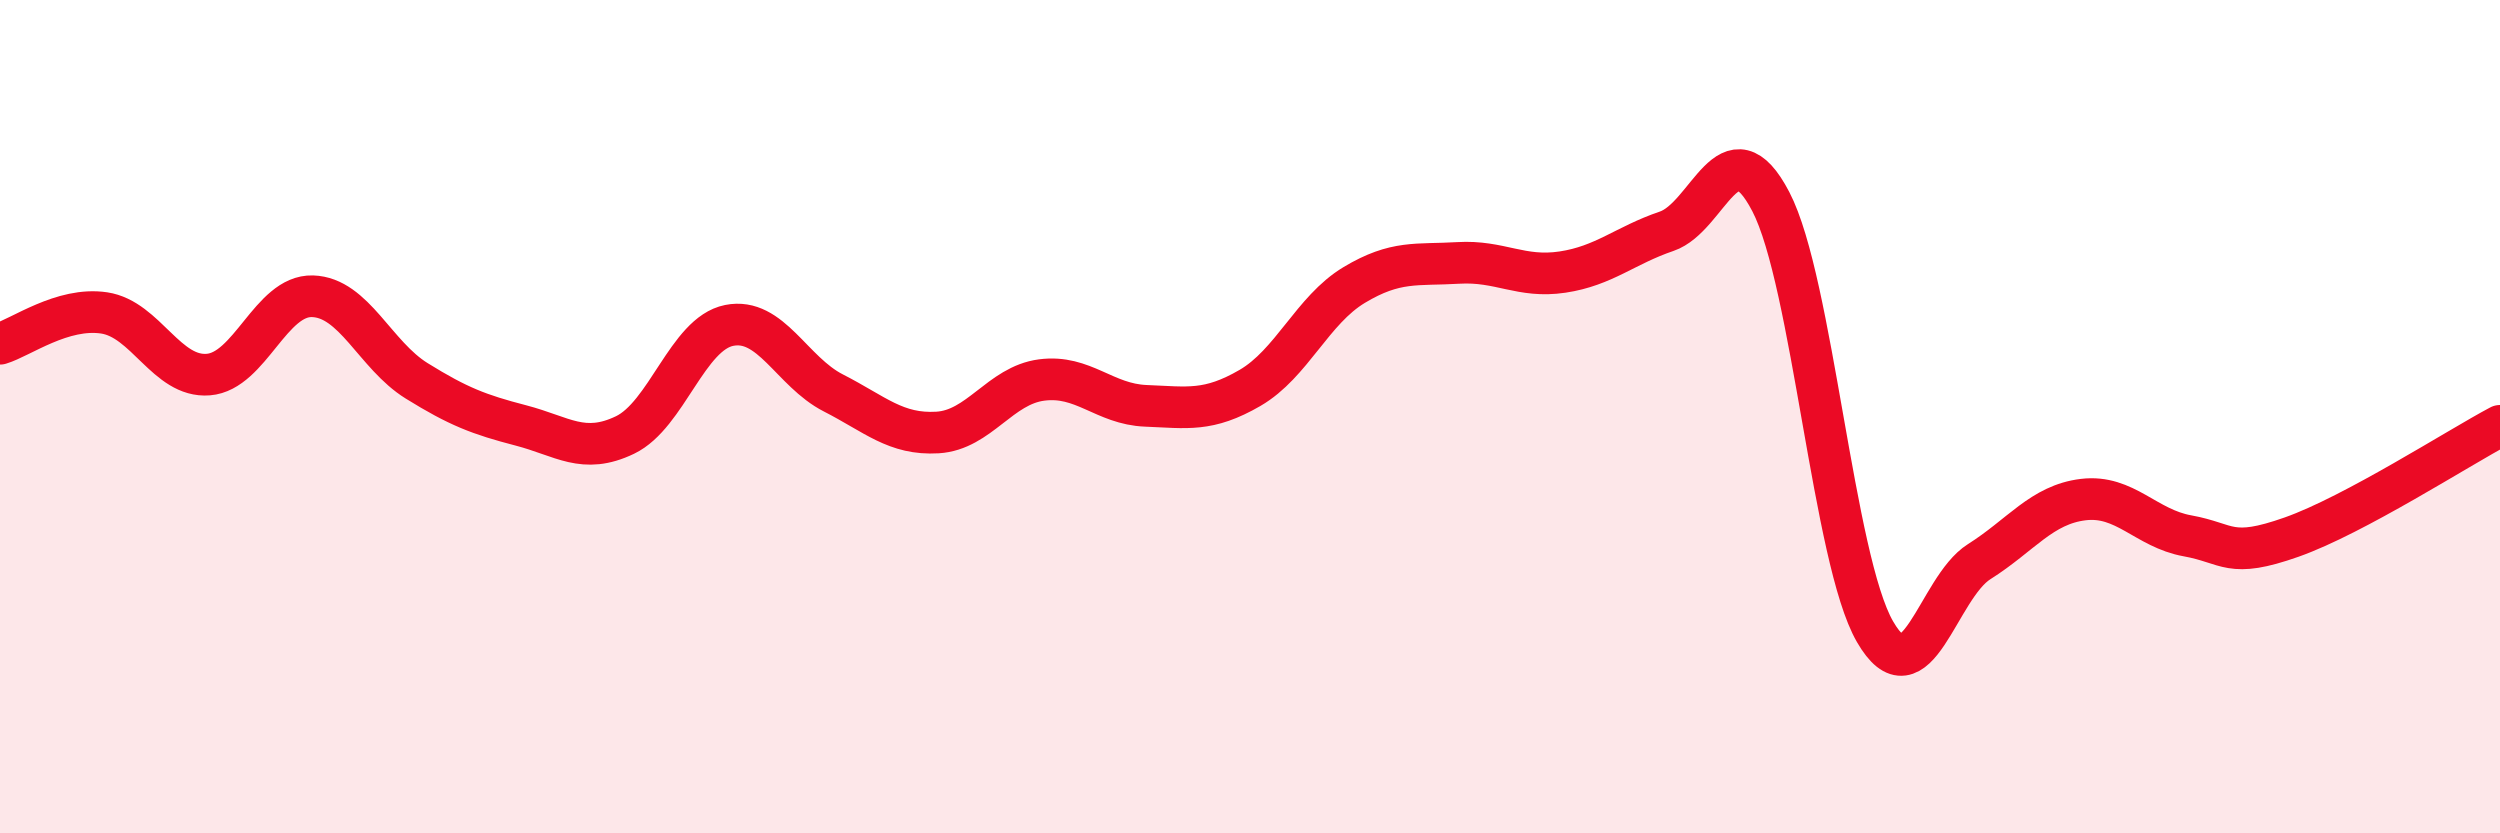
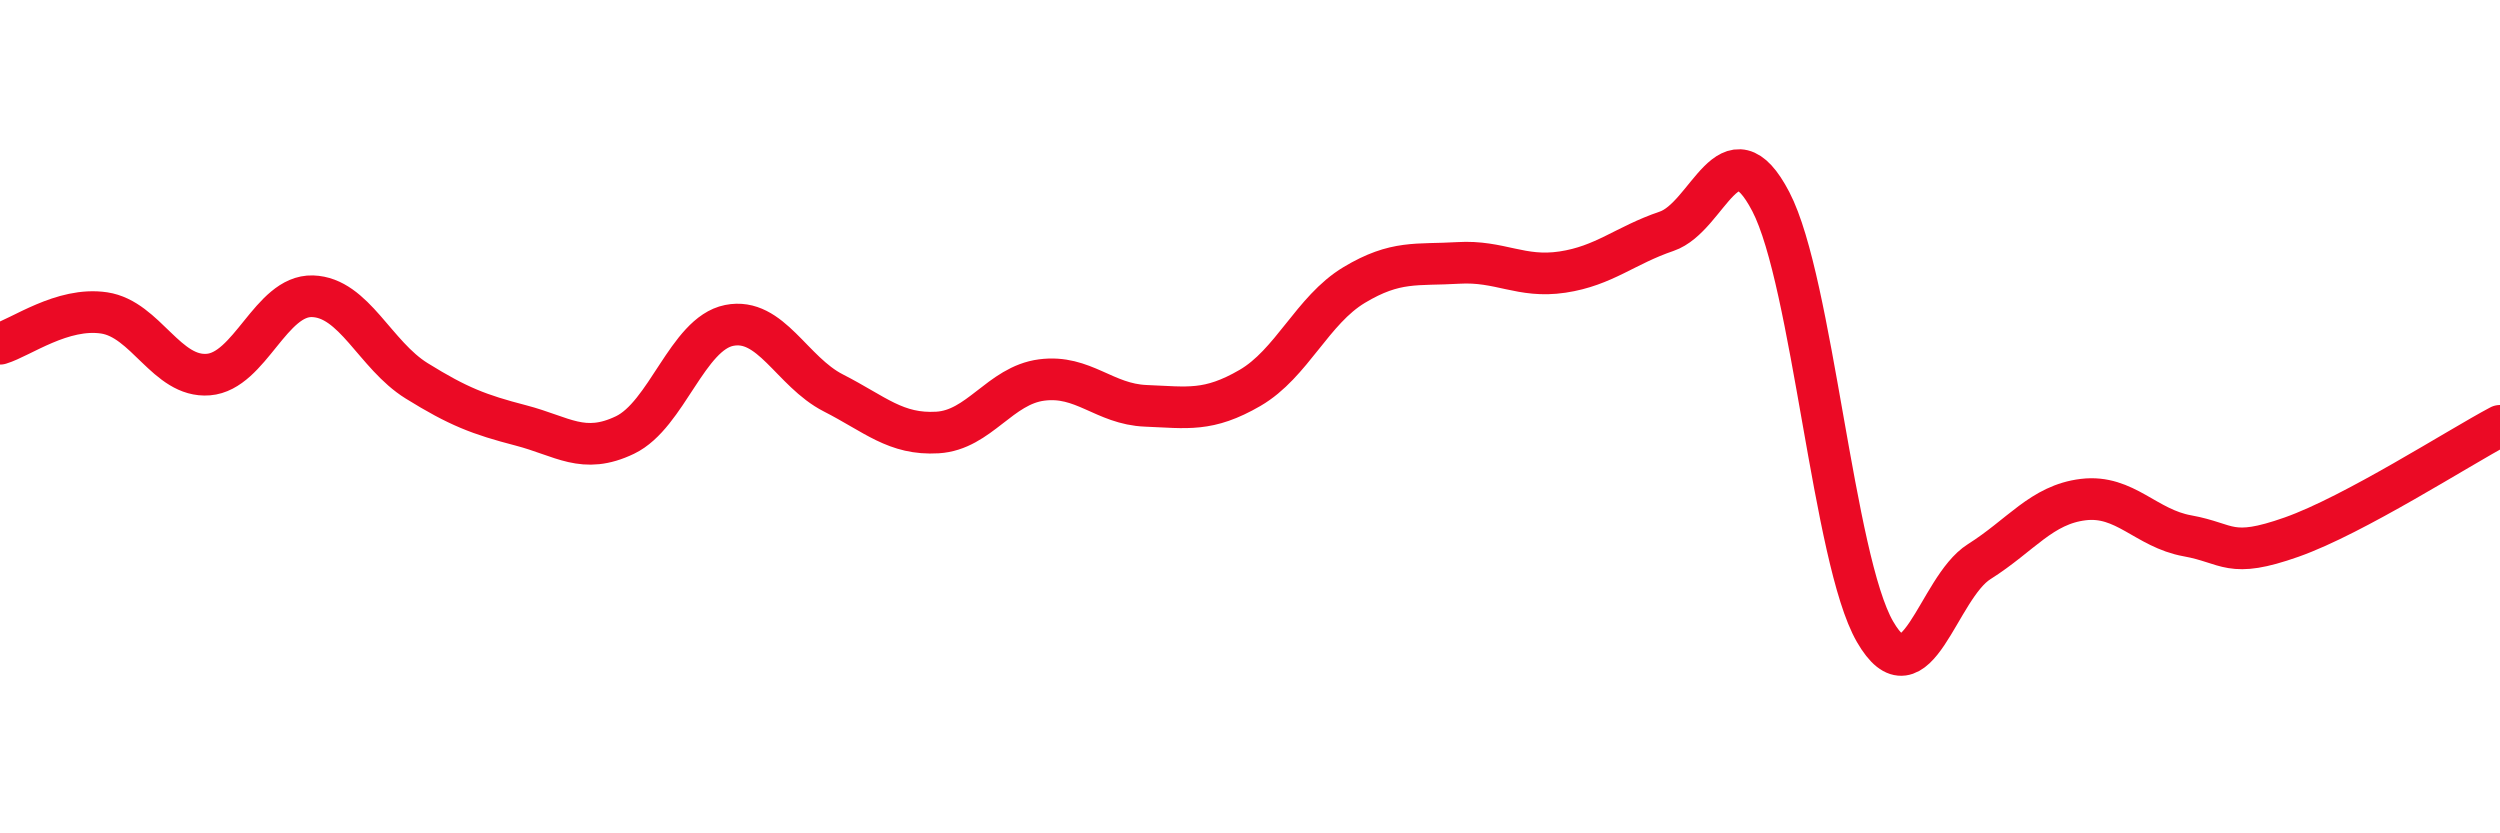
<svg xmlns="http://www.w3.org/2000/svg" width="60" height="20" viewBox="0 0 60 20">
-   <path d="M 0,8.25 C 0.5,8.1 1.5,7.36 2.5,7.51 C 3.5,7.66 4,9.07 5,8.99 C 6,8.91 6.5,7.08 7.5,7.11 C 8.5,7.14 9,8.52 10,9.14 C 11,9.76 11.5,9.95 12.5,10.21 C 13.5,10.47 14,10.92 15,10.44 C 16,9.96 16.5,8.01 17.5,7.81 C 18.5,7.61 19,8.92 20,9.43 C 21,9.94 21.5,10.44 22.5,10.38 C 23.5,10.32 24,9.25 25,9.12 C 26,8.99 26.5,9.7 27.5,9.74 C 28.5,9.78 29,9.89 30,9.31 C 31,8.73 31.5,7.44 32.5,6.84 C 33.5,6.24 34,6.37 35,6.31 C 36,6.25 36.5,6.68 37.5,6.53 C 38.5,6.38 39,5.89 40,5.55 C 41,5.21 41.5,2.92 42.5,4.84 C 43.5,6.76 44,13.43 45,15.16 C 46,16.89 46.5,14.11 47.5,13.48 C 48.5,12.85 49,12.11 50,11.99 C 51,11.87 51.5,12.68 52.5,12.86 C 53.5,13.04 53.5,13.42 55,12.89 C 56.5,12.36 59,10.75 60,10.22L60 20L0 20Z" fill="#EB0A25" opacity="0.1" stroke-linecap="round" stroke-linejoin="round" />
  <path d="M 0,8.25 C 0.5,8.1 1.5,7.36 2.5,7.51 C 3.5,7.66 4,9.07 5,8.99 C 6,8.91 6.5,7.08 7.5,7.11 C 8.5,7.14 9,8.52 10,9.14 C 11,9.76 11.5,9.95 12.5,10.21 C 13.5,10.47 14,10.92 15,10.44 C 16,9.96 16.5,8.01 17.5,7.81 C 18.5,7.61 19,8.92 20,9.43 C 21,9.94 21.5,10.44 22.5,10.38 C 23.5,10.32 24,9.25 25,9.12 C 26,8.99 26.5,9.7 27.5,9.74 C 28.5,9.78 29,9.89 30,9.31 C 31,8.73 31.5,7.44 32.5,6.84 C 33.5,6.24 34,6.37 35,6.31 C 36,6.25 36.5,6.68 37.5,6.53 C 38.5,6.38 39,5.89 40,5.55 C 41,5.21 41.5,2.92 42.5,4.84 C 43.5,6.76 44,13.43 45,15.16 C 46,16.89 46.5,14.11 47.5,13.48 C 48.5,12.85 49,12.11 50,11.99 C 51,11.87 51.5,12.68 52.5,12.86 C 53.5,13.04 53.5,13.42 55,12.89 C 56.5,12.36 59,10.75 60,10.22" stroke="#EB0A25" stroke-width="1" fill="none" stroke-linecap="round" stroke-linejoin="round" />
</svg>